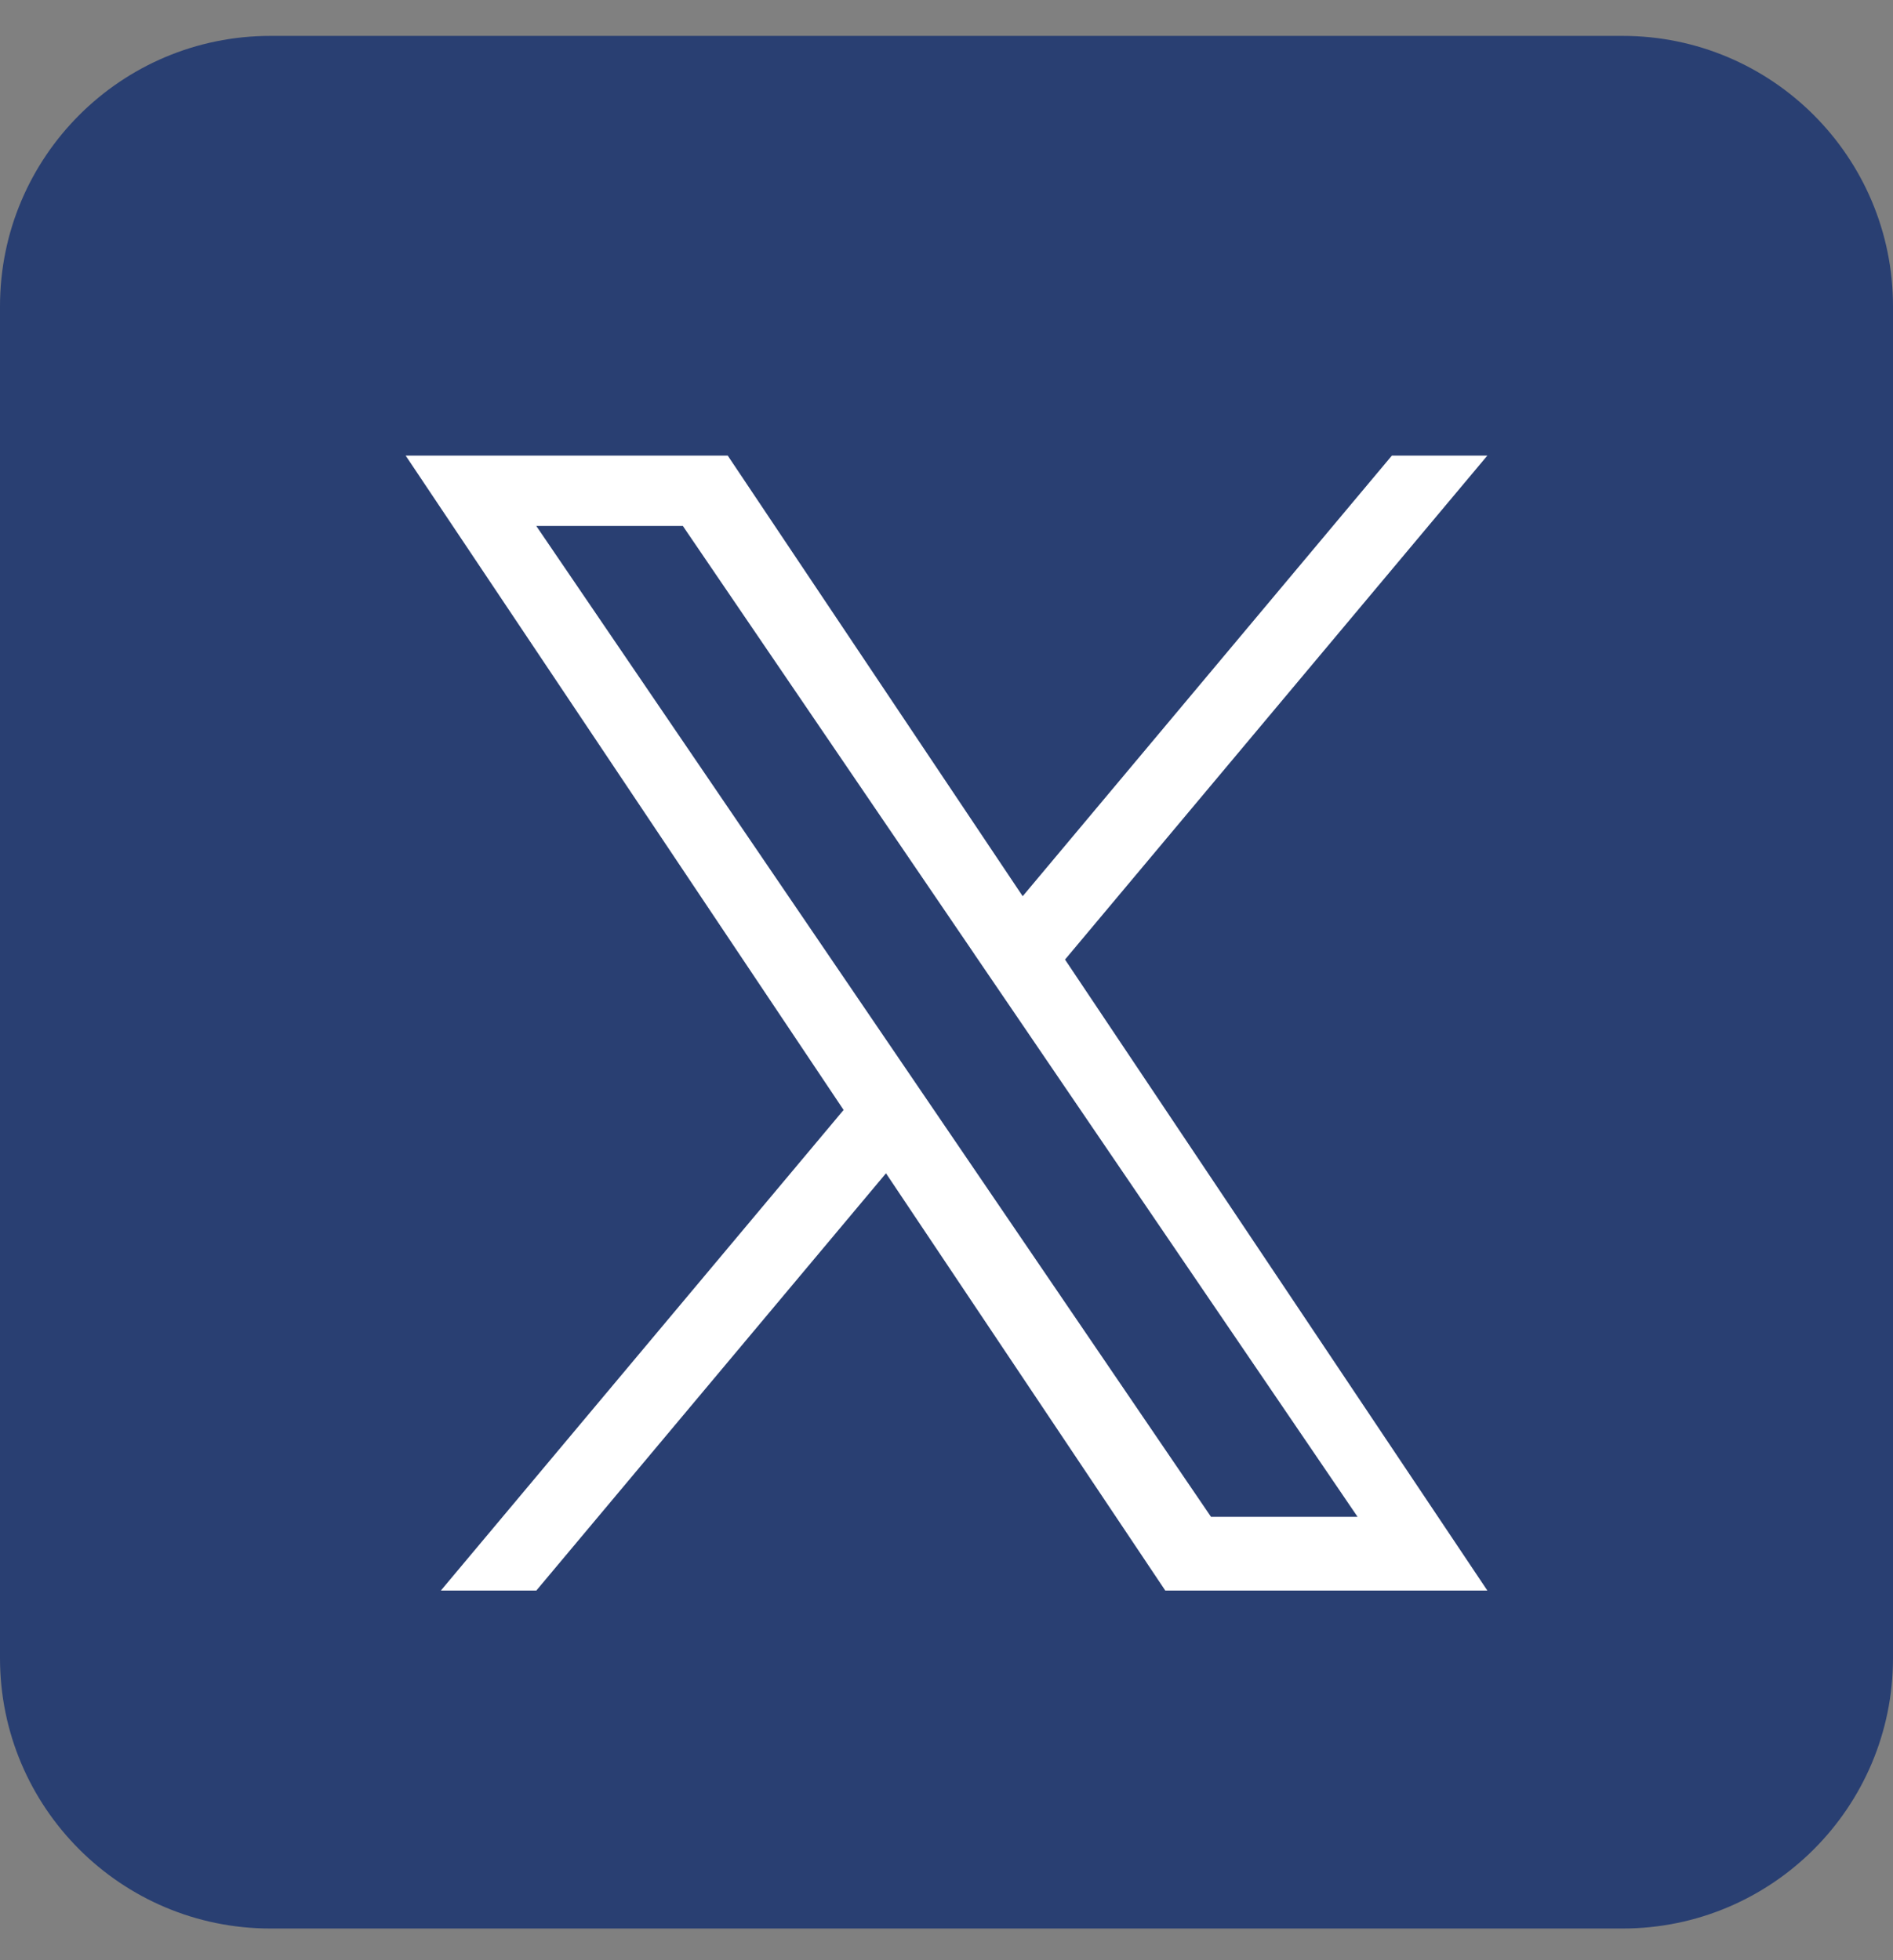
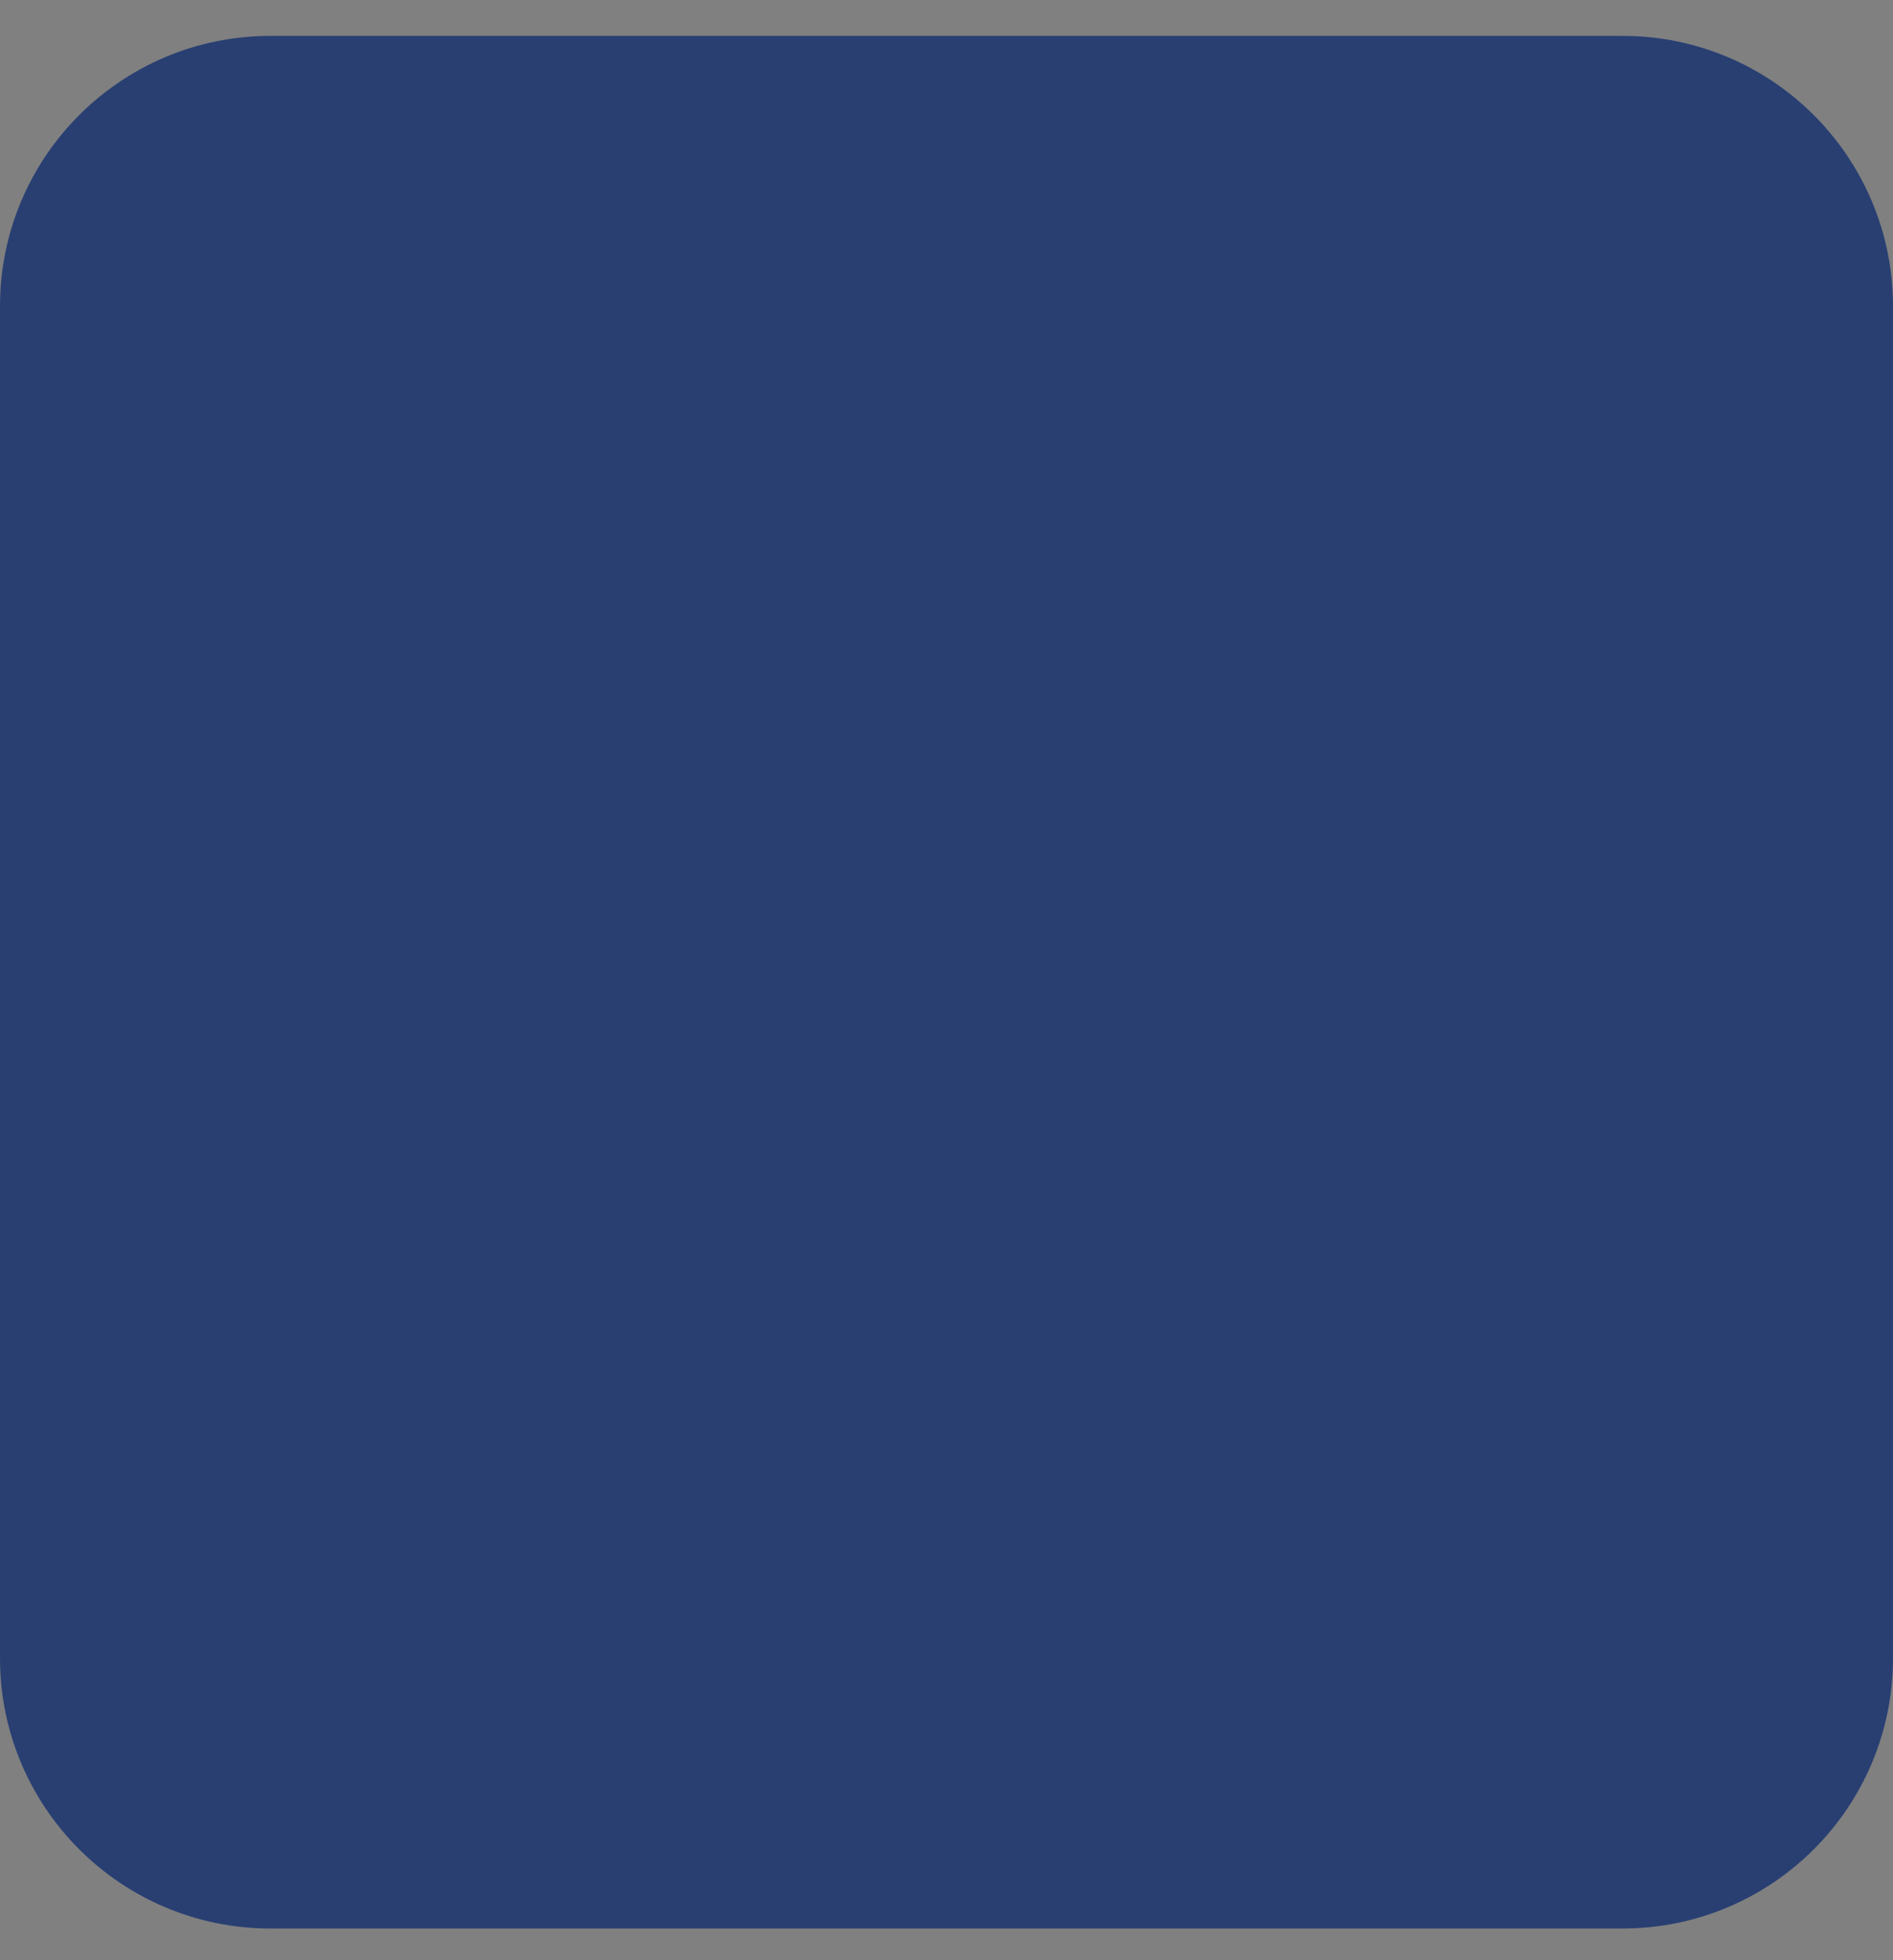
<svg xmlns="http://www.w3.org/2000/svg" width="28" height="29" viewBox="0 0 28 29" fill="none">
  <rect x="0" y="0" width="28" height="29" fill="#808080" stroke="none" />
-   <path d="M0 4.531C0 2.322 1.791 0.531 4 0.531H24C26.209 0.531 28 2.322 28 4.531V24.531C28 26.74 26.209 28.531 24 28.531H4C1.791 28.531 0 26.74 0 24.531V4.531Z" fill="#293F72" />
+   <path d="M0 4.531C0 2.322 1.791 0.531 4 0.531H24C26.209 0.531 28 2.322 28 4.531V24.531C28 26.74 26.209 28.531 24 28.531H4C1.791 28.531 0 26.74 0 24.531Z" fill="#293F72" />
  <g clip-path="url(#clip0_5376_47913)">
-     <path d="M12.478 16.421L6.521 23.531H7.933L13.105 17.358L17.236 23.531H22L15.753 14.196L22 6.74H20.588L15.127 13.259L10.764 6.74H6L12.478 16.421H12.478ZM14.411 14.114L15.044 15.043L20.08 22.44H17.912L13.848 16.471L13.215 15.541L7.932 7.781H10.1L14.411 14.113V14.114Z" fill="white" />
-   </g>
+     </g>
  <defs>
    <clipPath id="clip0_5376_47913">
      <rect width="22" height="22" fill="white" transform="translate(3 3.531)" />
    </clipPath>
  </defs>
</svg>